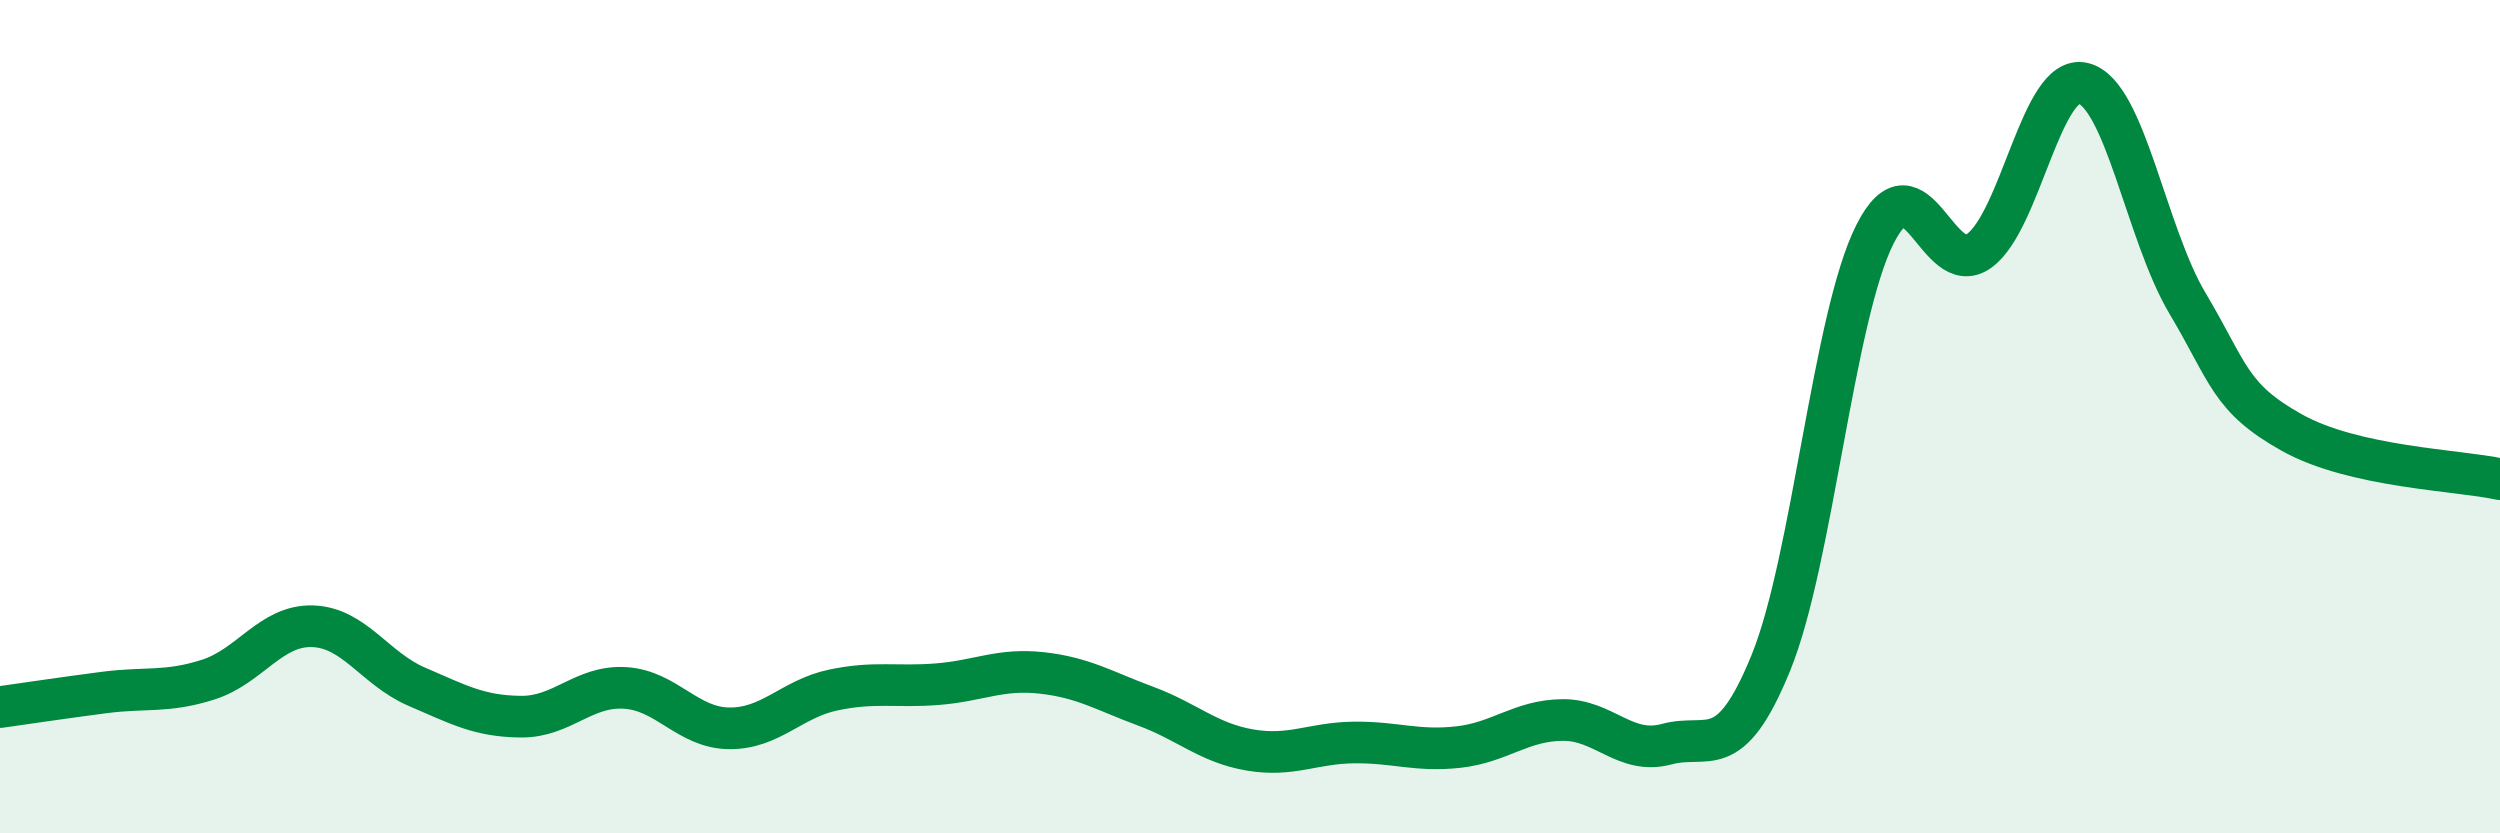
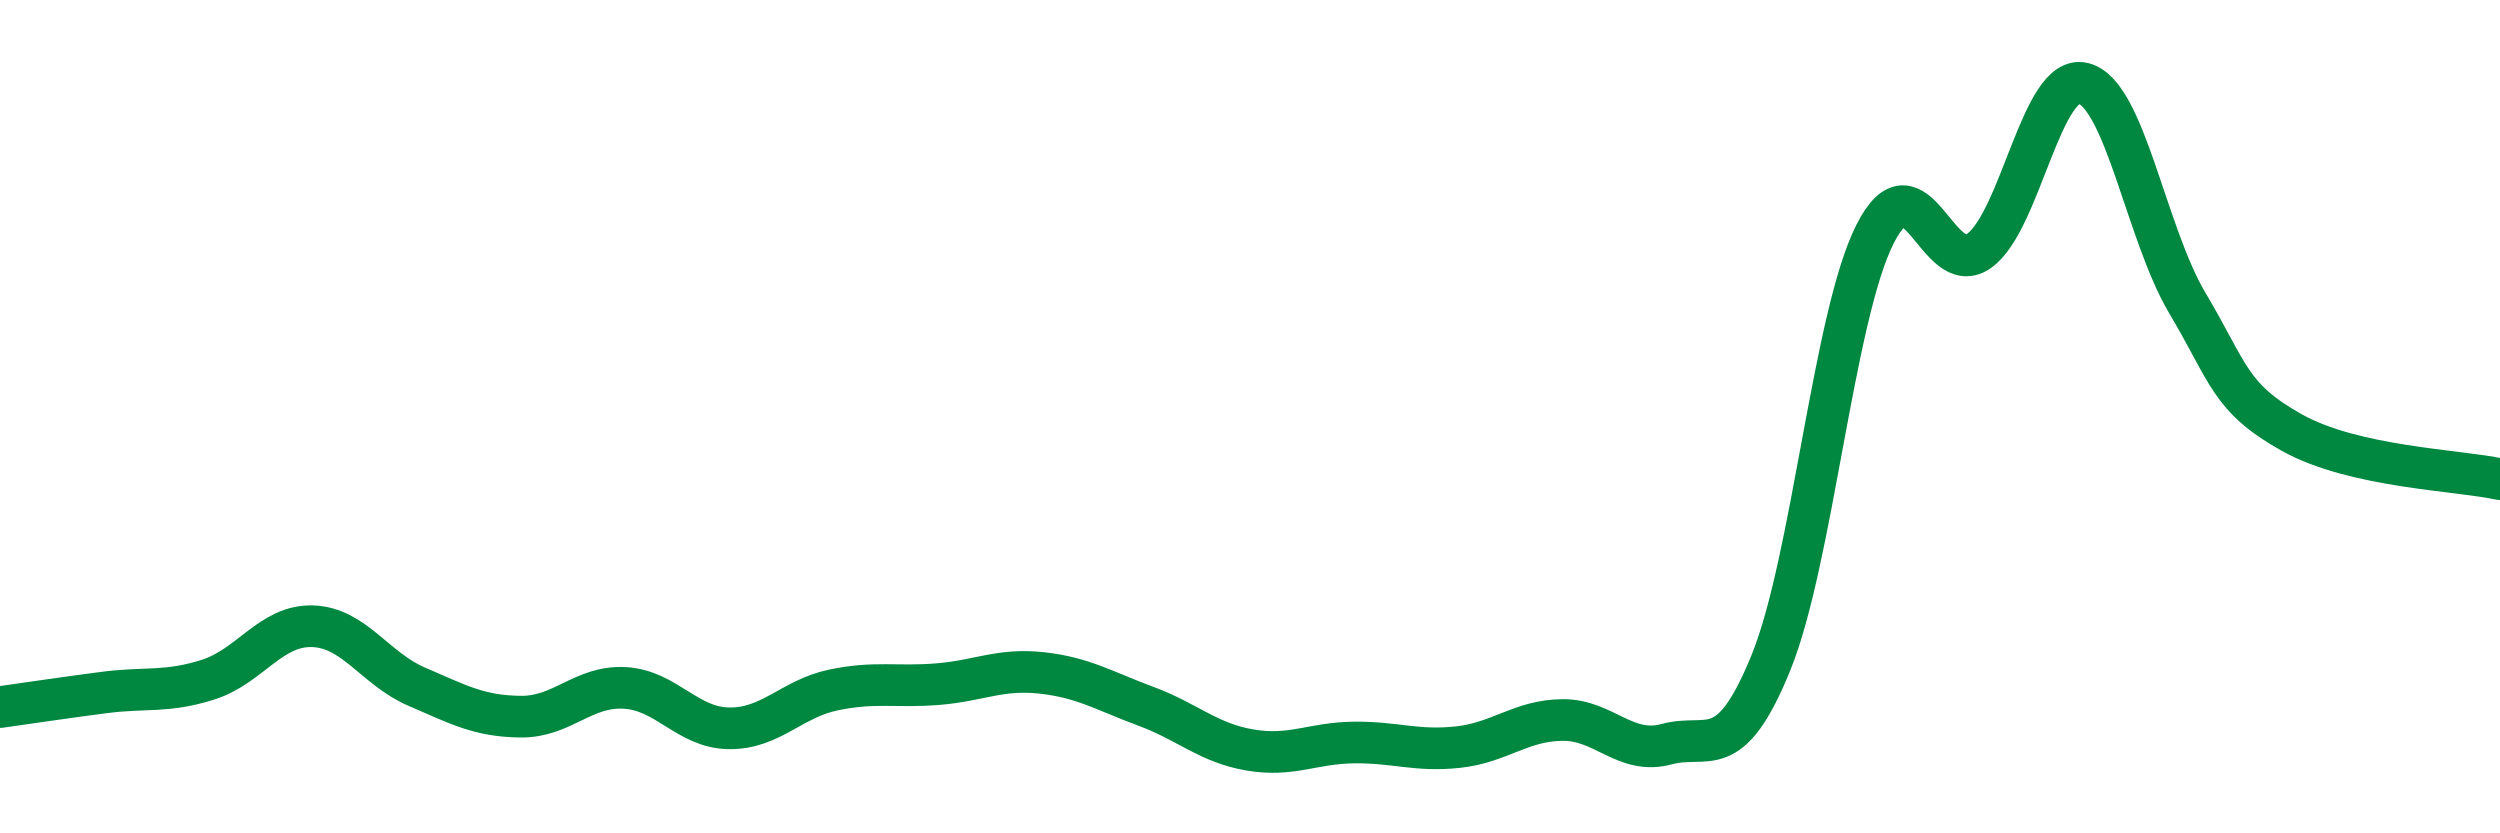
<svg xmlns="http://www.w3.org/2000/svg" width="60" height="20" viewBox="0 0 60 20">
-   <path d="M 0,16.97 C 0.5,16.9 1.5,16.75 2.5,16.62 C 3.5,16.49 4,16.63 5,16.31 C 6,15.99 6.5,15 7.5,15.03 C 8.5,15.06 9,16.05 10,16.48 C 11,16.91 11.5,17.19 12.5,17.2 C 13.5,17.21 14,16.45 15,16.51 C 16,16.57 16.5,17.47 17.5,17.48 C 18.5,17.49 19,16.77 20,16.56 C 21,16.35 21.5,16.5 22.5,16.42 C 23.5,16.34 24,16.04 25,16.15 C 26,16.26 26.5,16.58 27.5,16.95 C 28.5,17.32 29,17.83 30,18 C 31,18.17 31.5,17.83 32.5,17.82 C 33.5,17.81 34,18.04 35,17.93 C 36,17.82 36.5,17.29 37.5,17.28 C 38.5,17.27 39,18.13 40,17.86 C 41,17.59 41.5,18.36 42.5,15.91 C 43.5,13.46 44,7.6 45,5.62 C 46,3.64 46.5,6.74 47.5,6.02 C 48.5,5.3 49,1.75 50,2 C 51,2.25 51.5,5.6 52.5,7.28 C 53.5,8.96 53.5,9.54 55,10.38 C 56.5,11.22 59,11.28 60,11.5L60 20L0 20Z" fill="#008740" opacity="0.1" stroke-linecap="round" stroke-linejoin="round" />
  <path d="M 0,16.97 C 0.5,16.9 1.5,16.75 2.5,16.62 C 3.5,16.49 4,16.63 5,16.31 C 6,15.99 6.5,15 7.5,15.03 C 8.5,15.06 9,16.05 10,16.48 C 11,16.91 11.5,17.19 12.5,17.2 C 13.5,17.21 14,16.45 15,16.51 C 16,16.57 16.5,17.47 17.5,17.48 C 18.5,17.49 19,16.77 20,16.56 C 21,16.35 21.5,16.5 22.5,16.42 C 23.5,16.34 24,16.04 25,16.15 C 26,16.26 26.5,16.58 27.5,16.95 C 28.5,17.32 29,17.83 30,18 C 31,18.17 31.5,17.83 32.5,17.82 C 33.5,17.81 34,18.04 35,17.93 C 36,17.82 36.5,17.29 37.5,17.28 C 38.5,17.27 39,18.13 40,17.86 C 41,17.59 41.5,18.36 42.5,15.91 C 43.5,13.46 44,7.6 45,5.62 C 46,3.64 46.5,6.74 47.5,6.02 C 48.5,5.3 49,1.75 50,2 C 51,2.25 51.5,5.6 52.5,7.28 C 53.5,8.96 53.5,9.54 55,10.38 C 56.5,11.22 59,11.28 60,11.5" stroke="#008740" stroke-width="1" fill="none" stroke-linecap="round" stroke-linejoin="round" />
</svg>